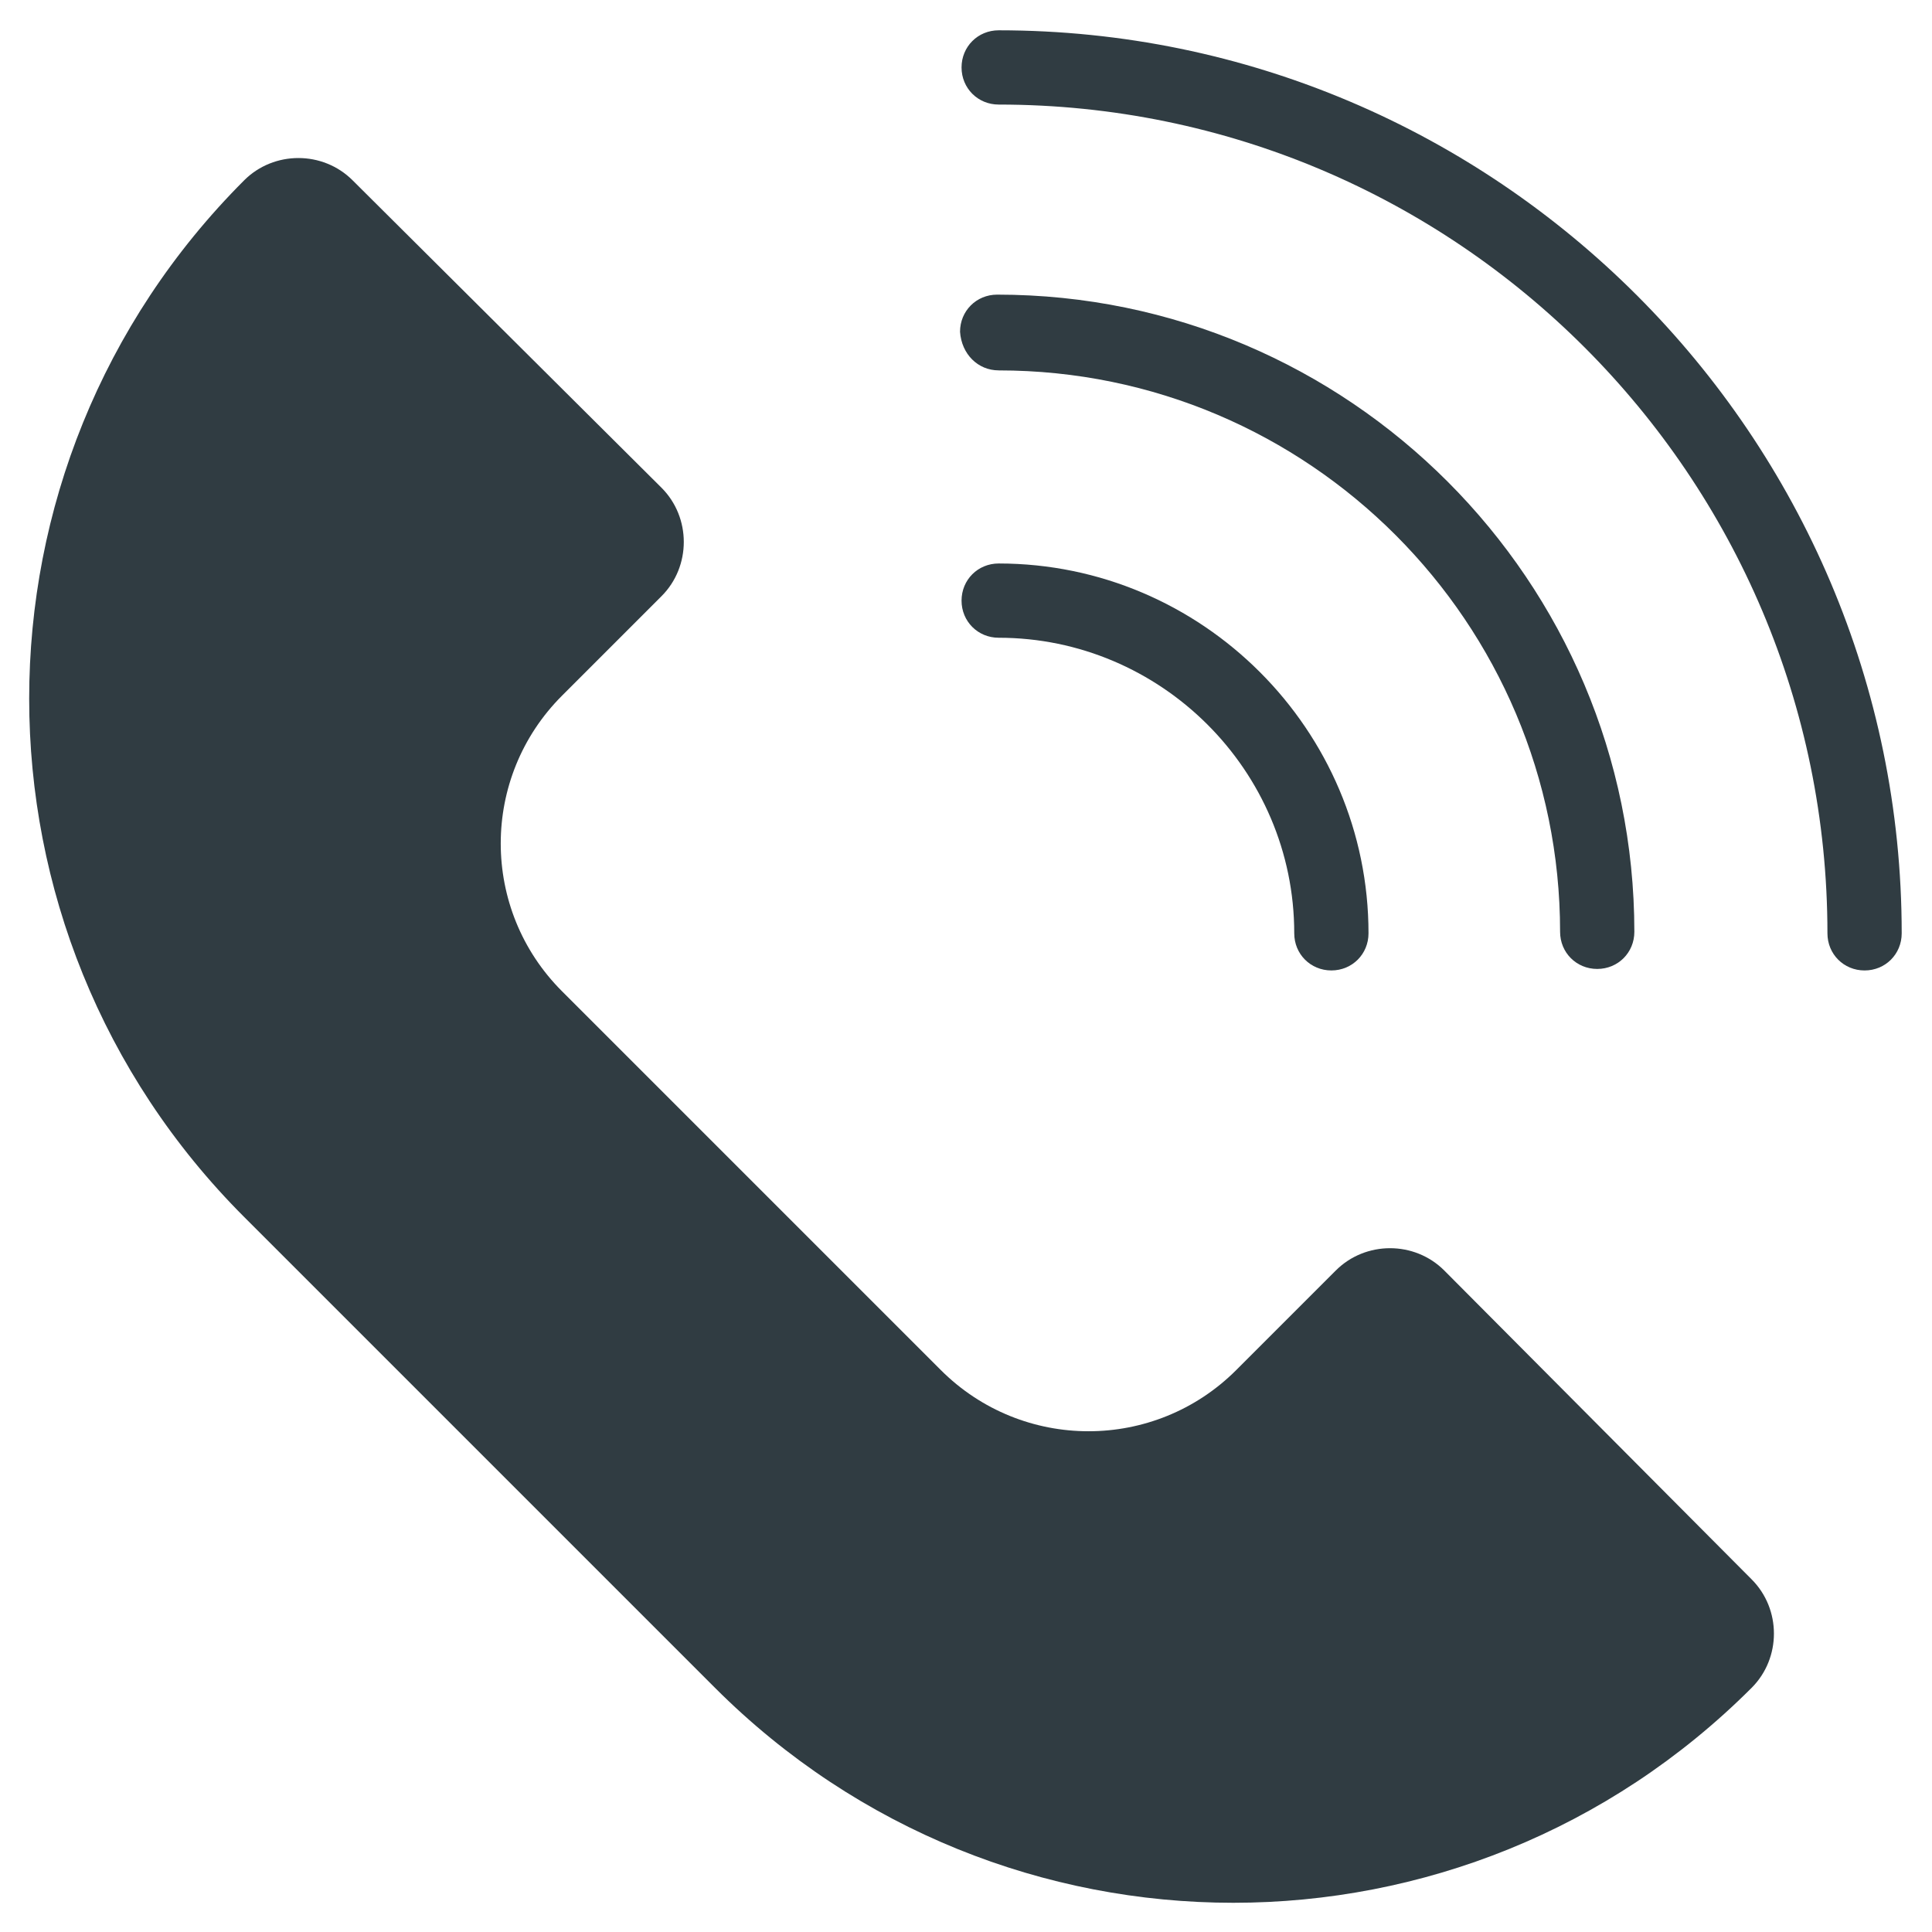
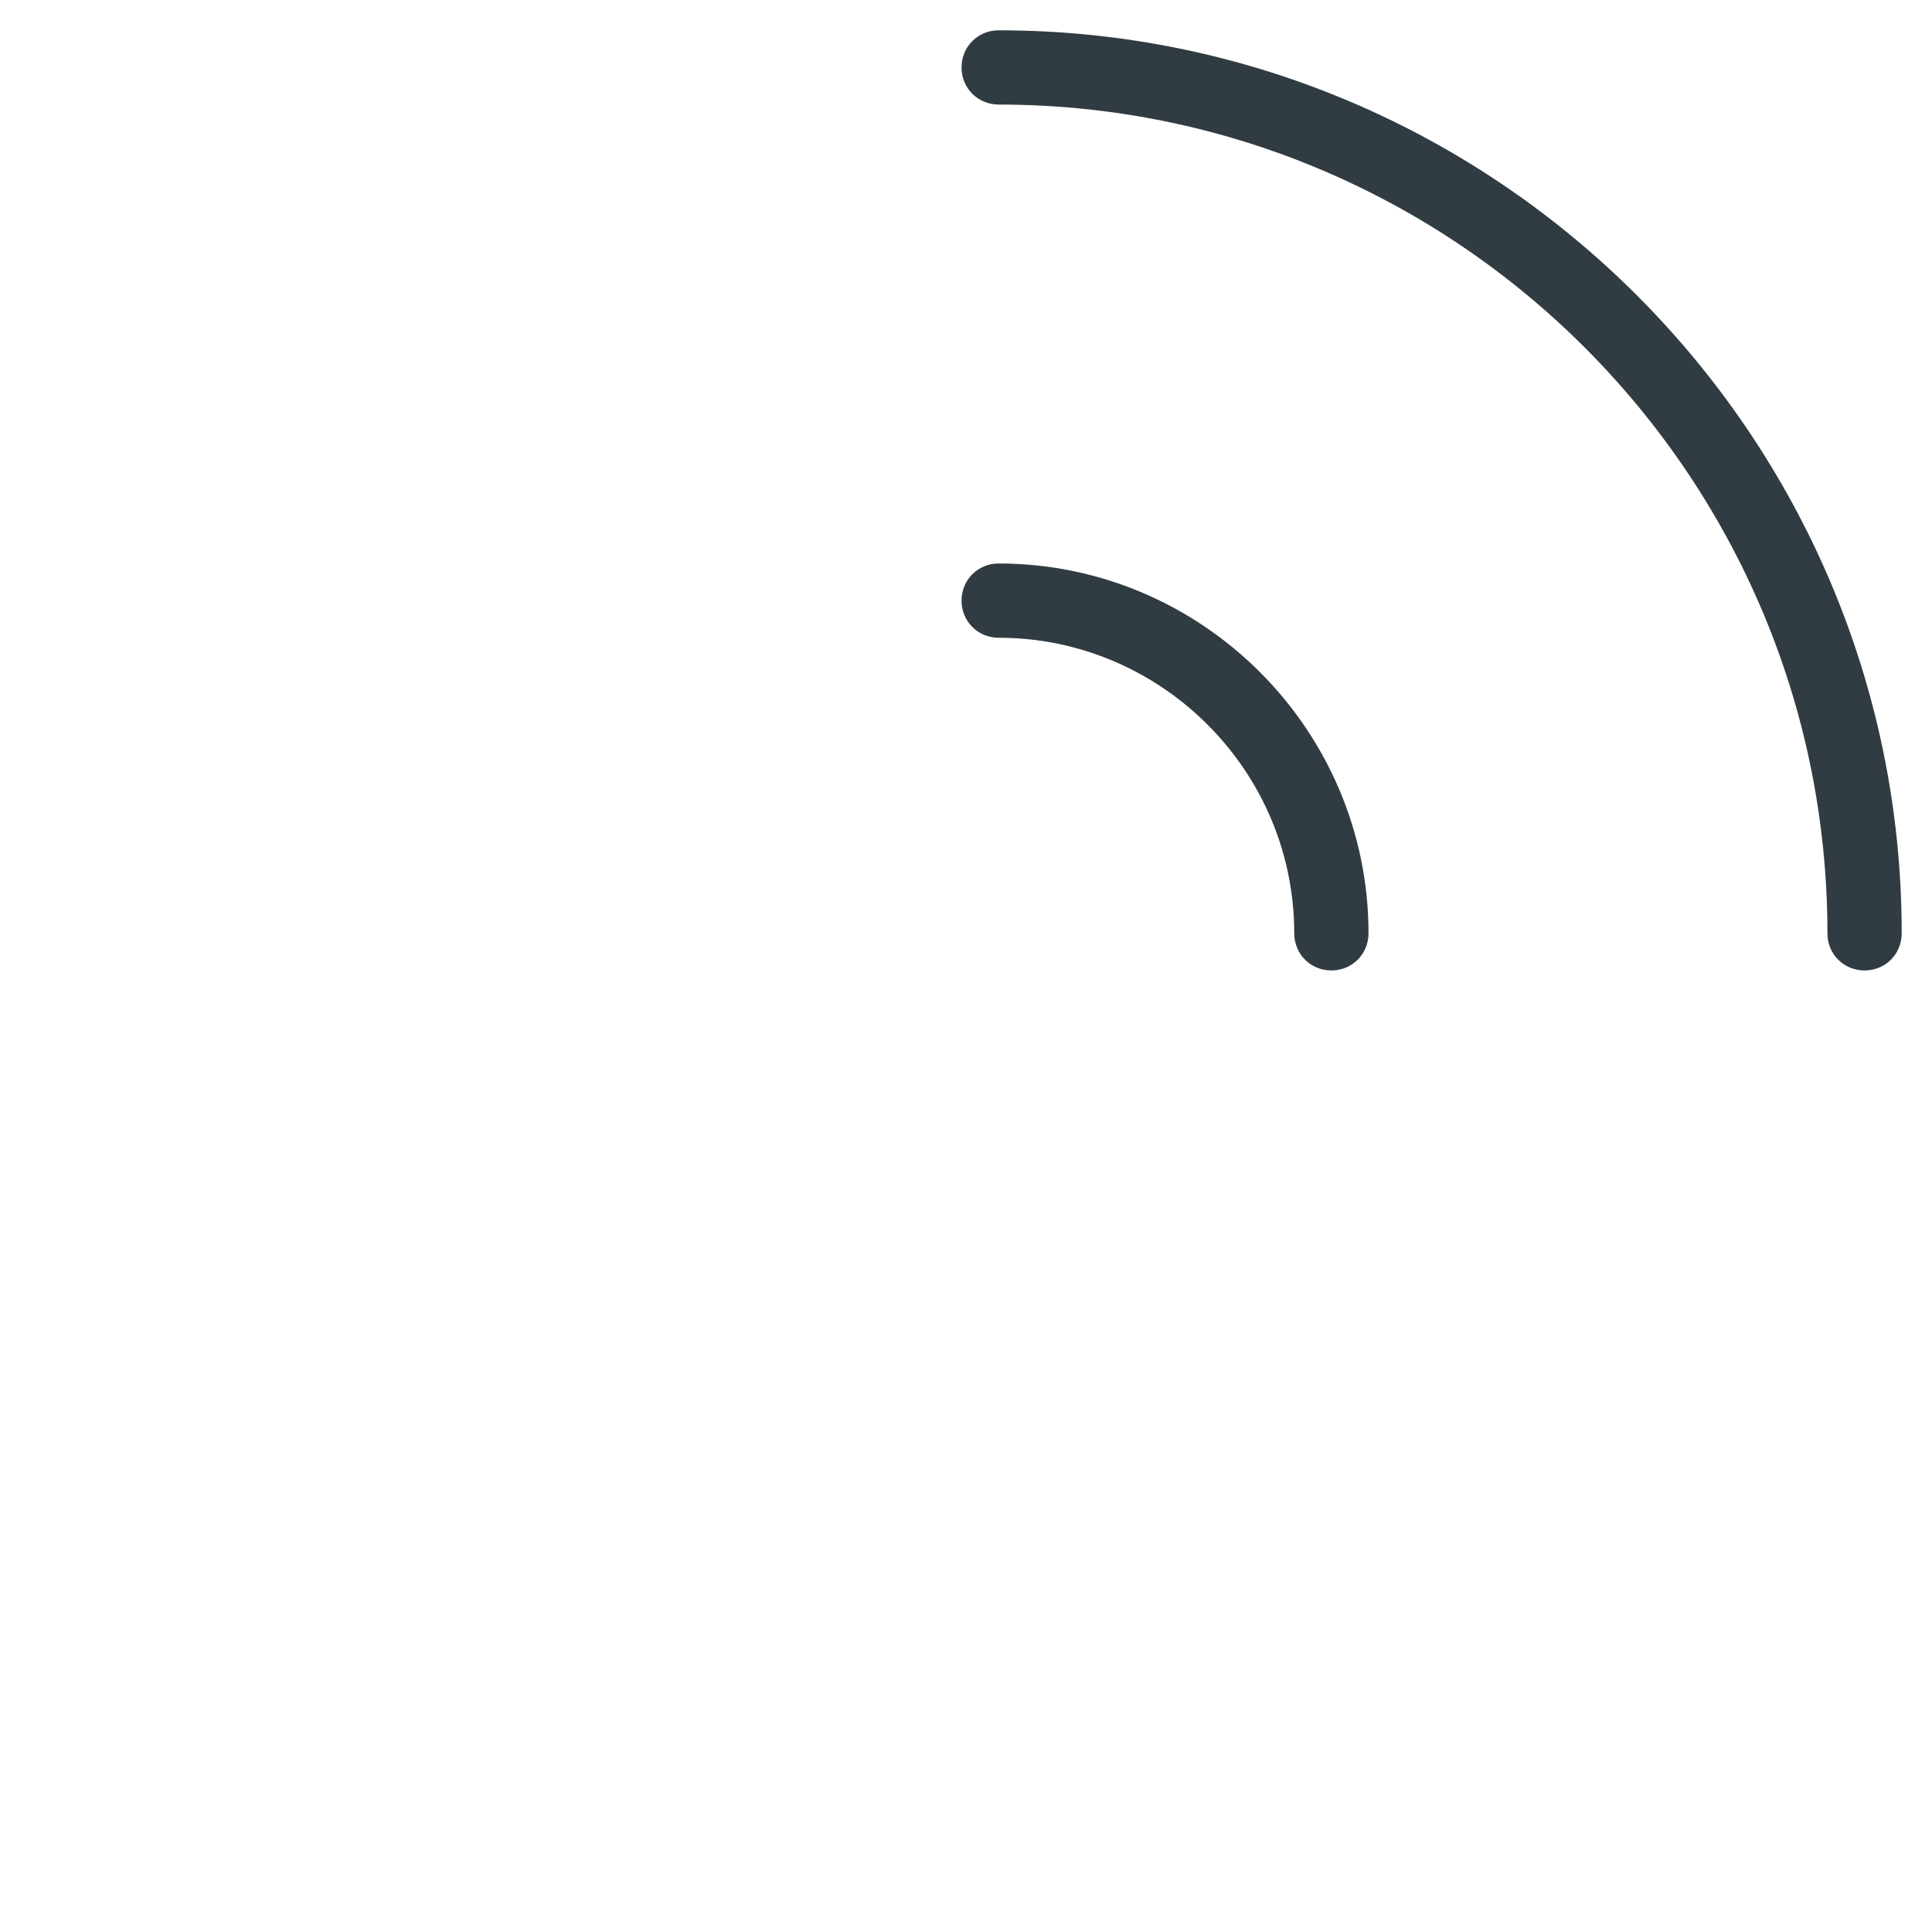
<svg xmlns="http://www.w3.org/2000/svg" width="800px" height="800px" version="1.1" viewBox="144 144 512 512">
  <g fill="#303c42">
-     <path d="m526.74 480.69c-7.871-7.871-20.859-7.871-28.734 0l-26.371 26.371c-21.648 21.648-56.68 21.648-78.328 0l-100.37-100.37c-21.648-21.648-21.648-56.68 0-78.328l26.371-26.371c7.871-7.871 7.871-20.859 0-28.734l-81.867-81.473c-7.871-7.871-20.859-7.871-28.734 0-75.965 75.965-75.965 198.77 0 274.73l124.77 124.77c75.965 75.965 198.77 75.965 274.73 0 7.871-7.871 7.871-20.859 0-28.734z" />
    <path d="m408.66 313.01c42.902 0 78.328 35.031 78.328 78.328 0 5.512 4.328 9.84 9.84 9.84s9.84-4.328 9.84-9.84c0-53.922-44.082-98.008-98.008-98.008-5.512 0-9.84 4.328-9.84 9.84s4.332 9.84 9.84 9.84z" />
-     <path d="m408.66 242.16c82.262 0 148.78 66.914 148.78 148.78 0 5.512 4.328 9.84 9.84 9.84 5.512 0 9.84-4.328 9.84-9.84 0-92.891-75.57-168.86-168.86-168.86-5.512 0-9.84 4.328-9.84 9.84 0.395 5.906 4.727 10.234 10.234 10.234z" />
    <path d="m408.66 152.03c-5.512 0-9.84 4.328-9.84 9.84 0 5.508 4.332 9.84 9.84 9.84 121.23 0 219.63 98.398 219.63 219.63 0 5.512 4.328 9.84 9.84 9.84 5.512 0 9.84-4.328 9.84-9.84 0-131.86-107.45-239.31-239.31-239.31z" />
  </g>
</svg>